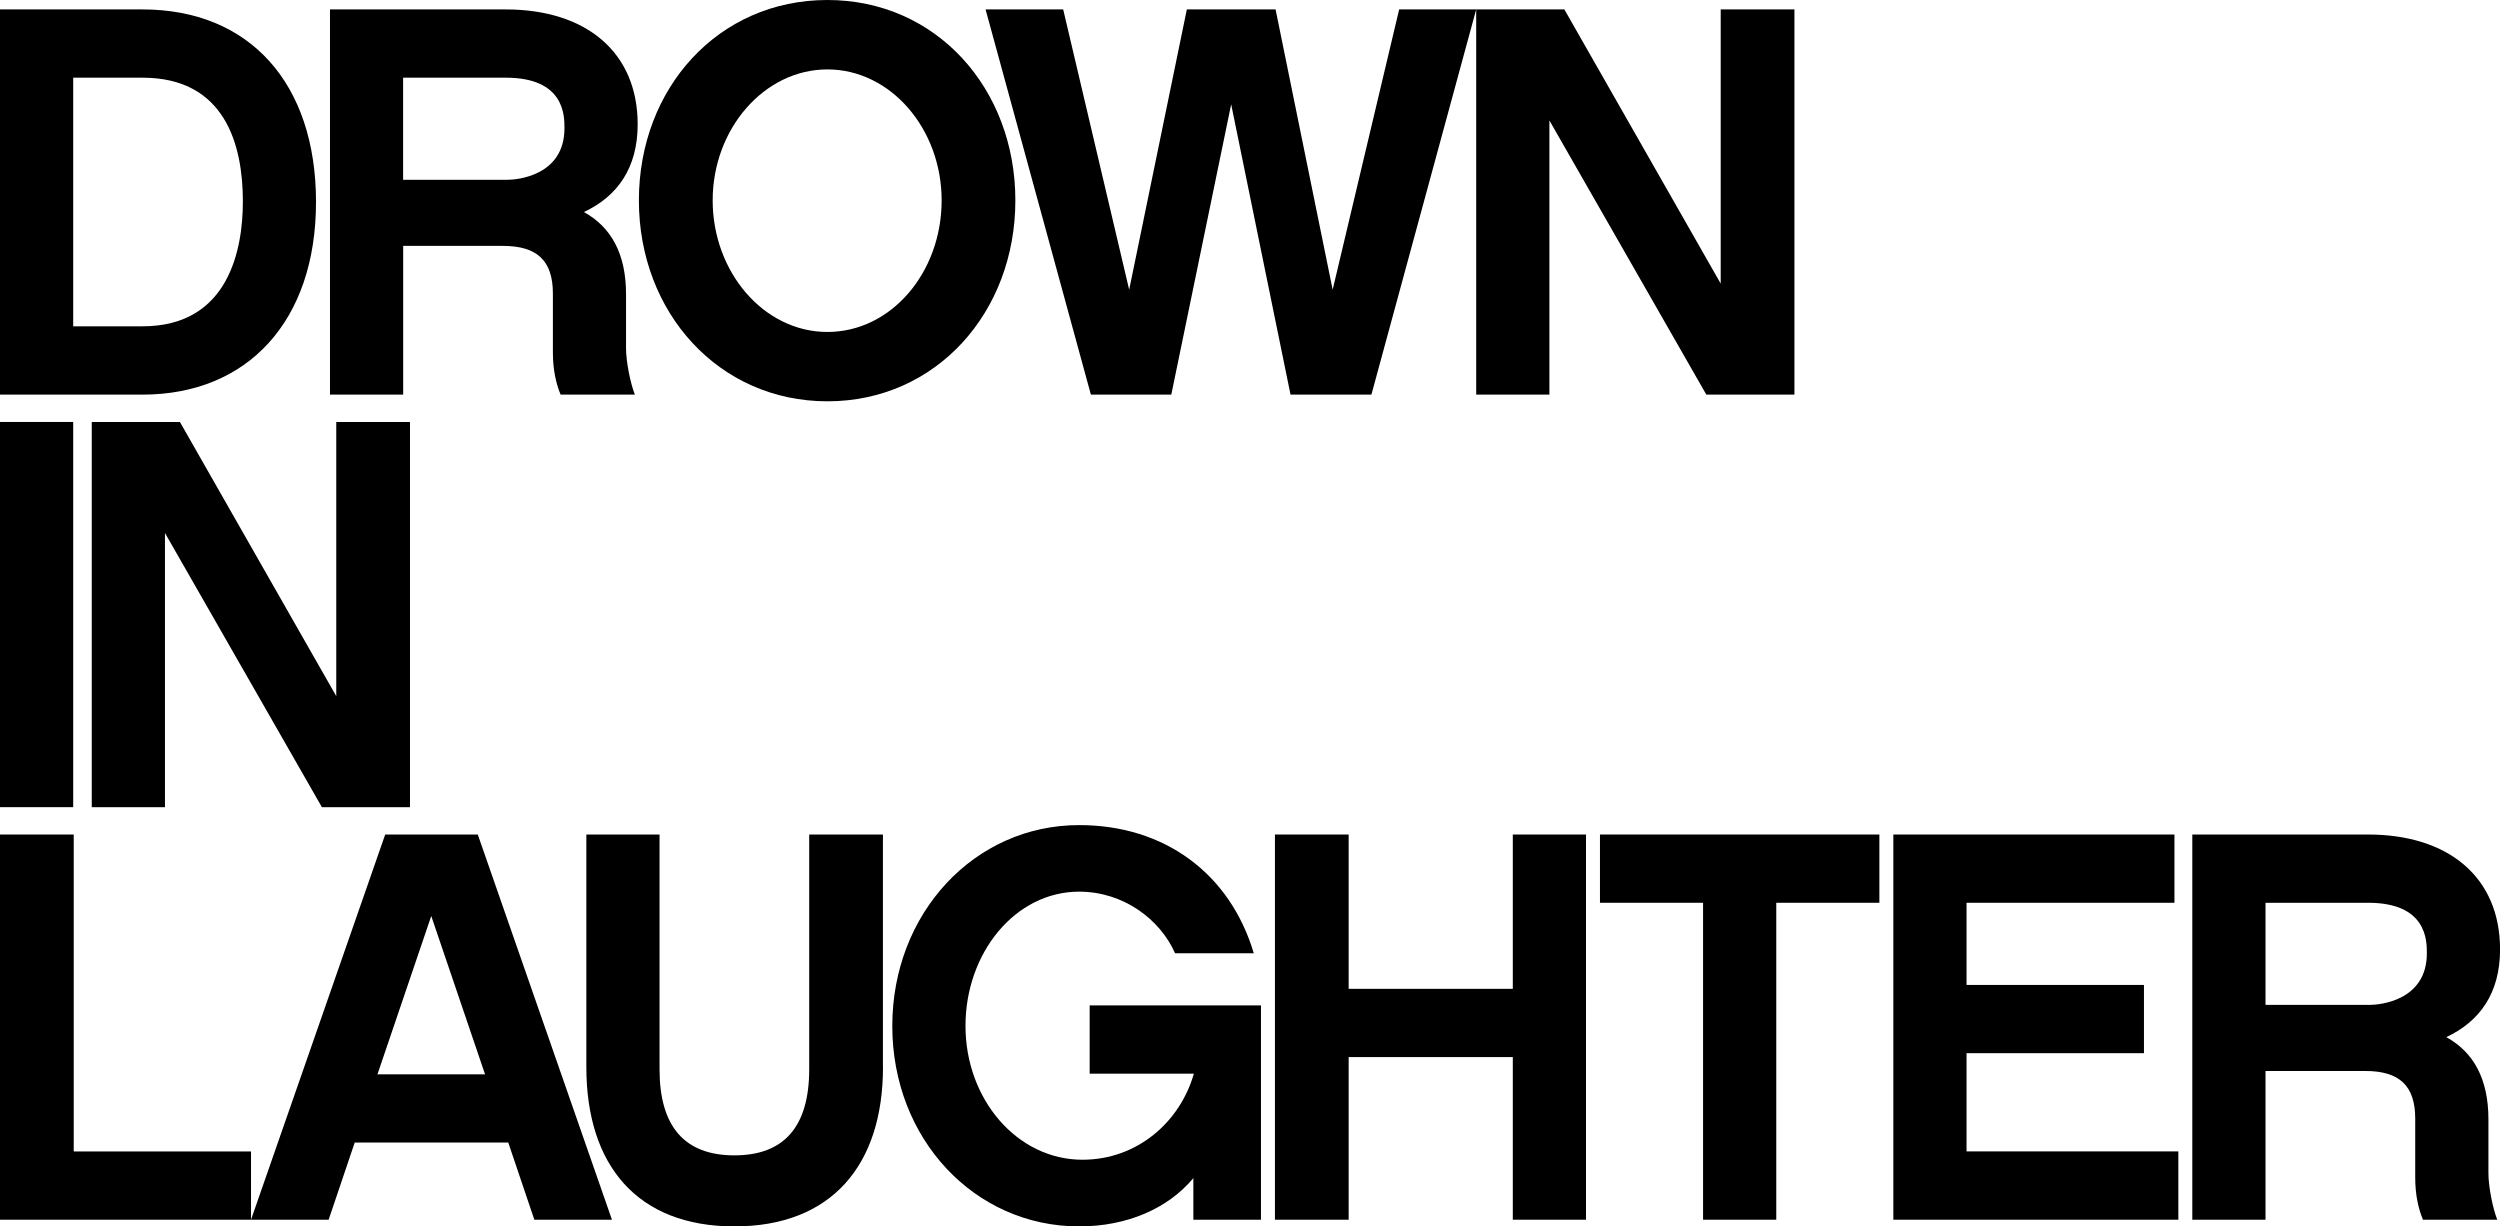
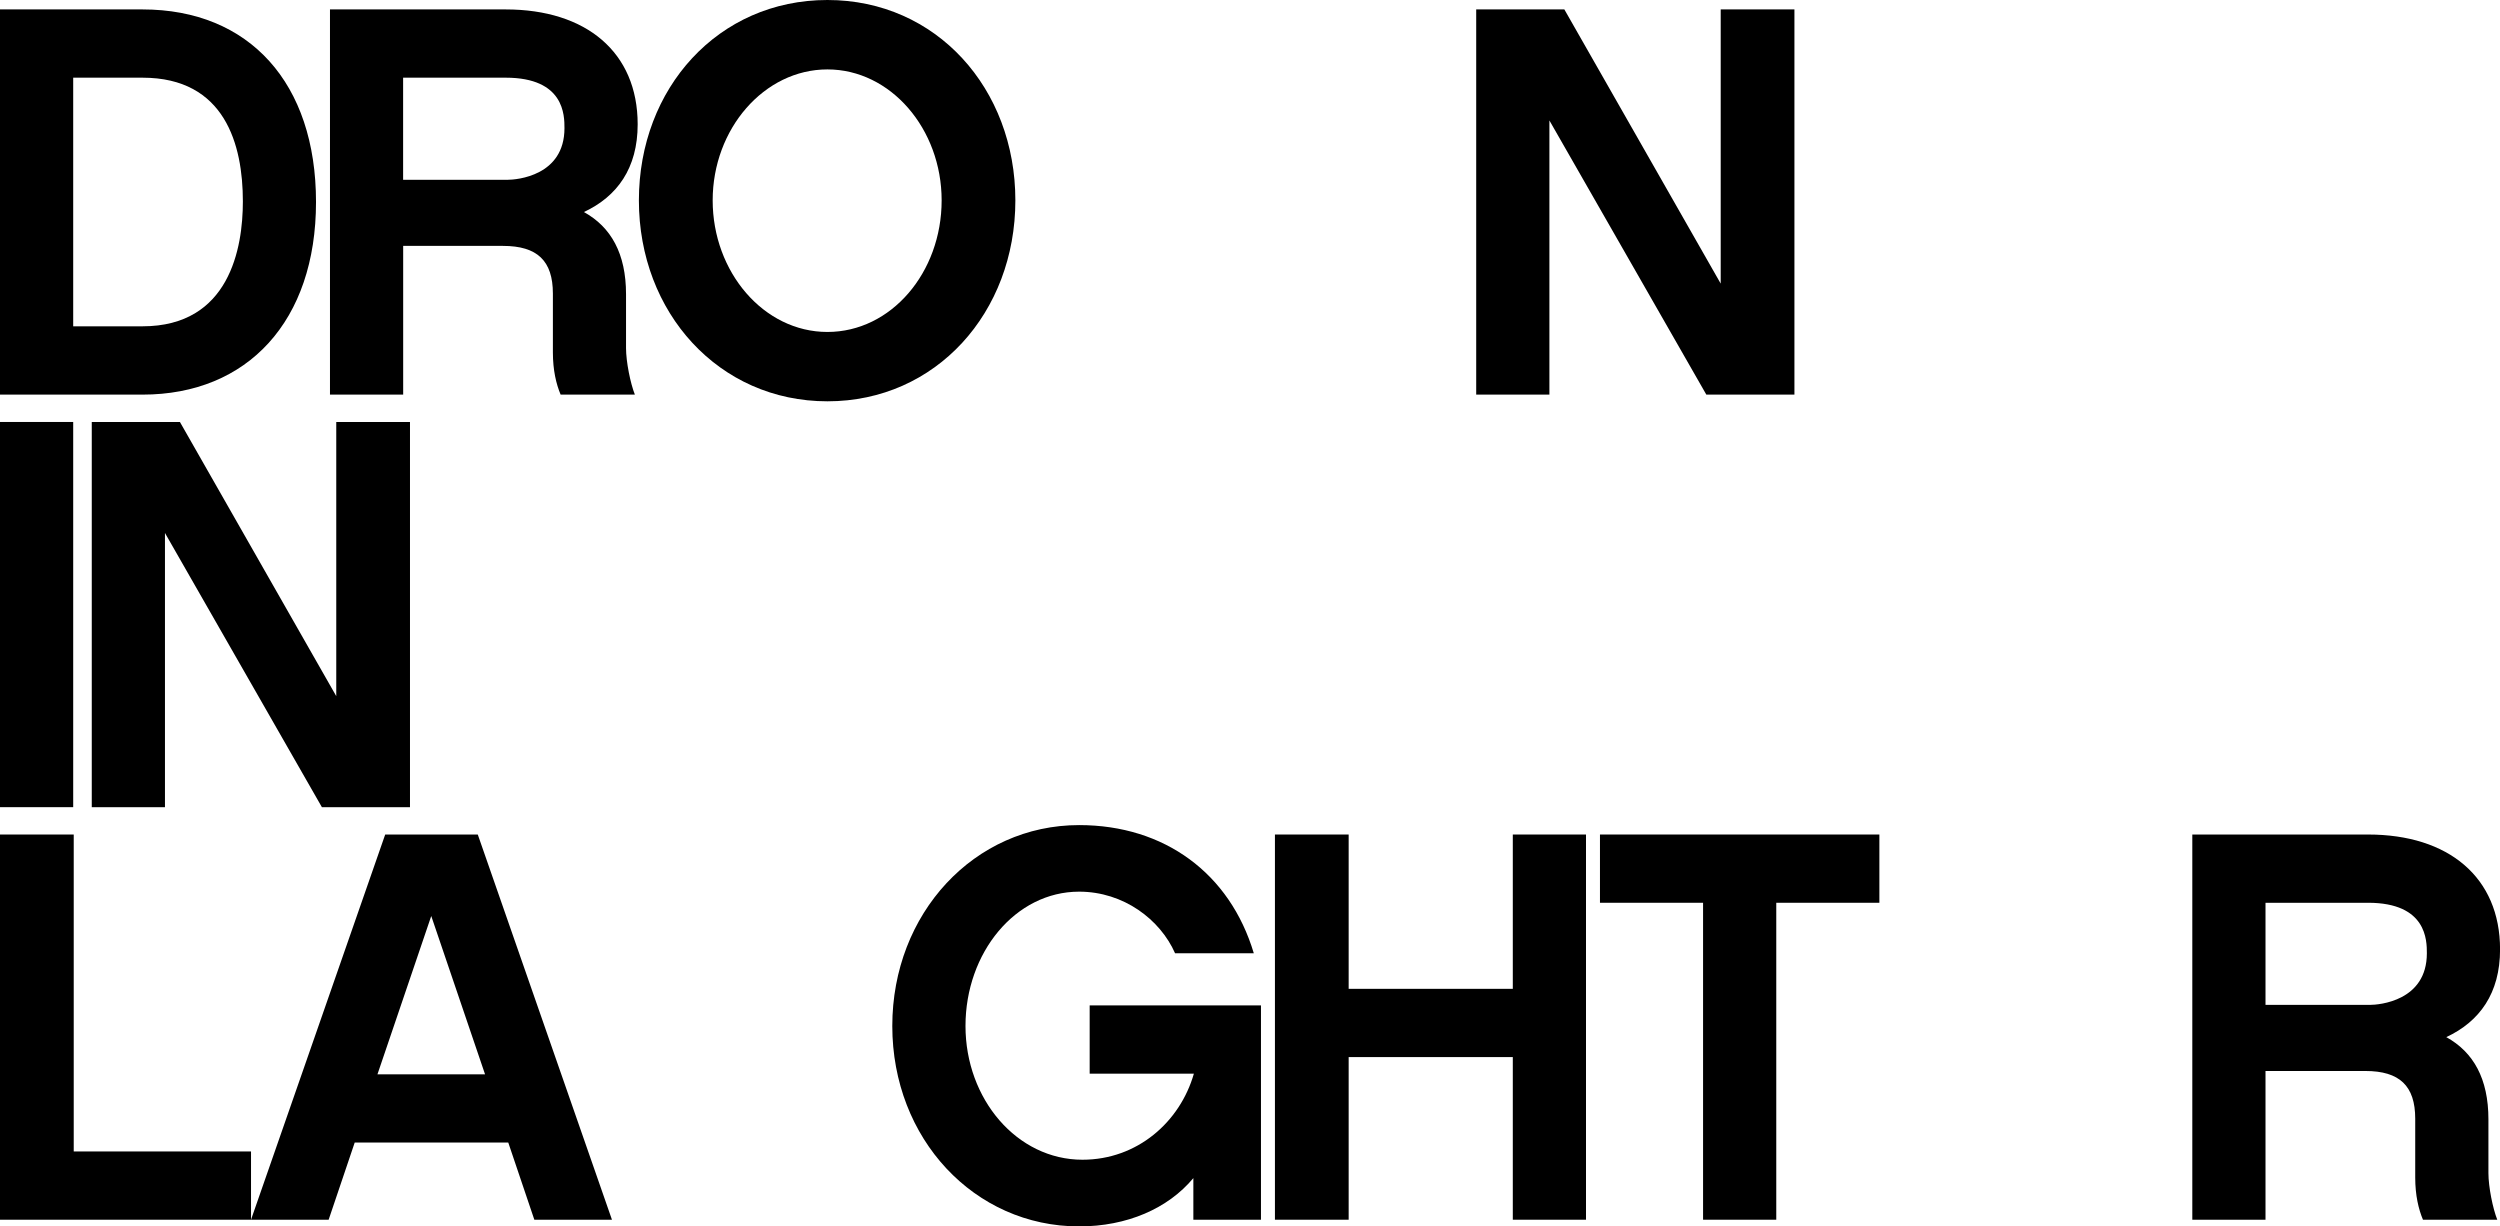
<svg xmlns="http://www.w3.org/2000/svg" id="Layer_2" viewBox="0 0 429.65 210.77">
  <g id="Layer_1-2">
    <path d="m24.49,67.82H0V1.62h24.49c18.39,0,29.82,12.69,29.82,33.1s-11.72,33.1-29.82,33.1Zm0-54.47h-11.91v42.73h11.91c14.96,0,17.25-13.45,17.25-21.46,0-9.73-3.05-21.27-17.25-21.27Z" />
    <path d="m109.12,67.82h-12.77c-.76-1.81-1.33-4.2-1.33-7.25v-10.11c0-5.63-2.67-8.2-8.58-8.2h-17.15v25.56h-12.58V1.62h30.2c13.82,0,22.68,7.34,22.68,19.75,0,7.54-3.52,12.4-9.24,15.07,4.67,2.58,7.24,7.15,7.24,14.12v9.25c0,2.38.76,6.1,1.52,8.01Zm-21.92-36.92c1.62,0,9.81-.67,9.81-8.87,0-2.19,0-8.68-10.1-8.68h-17.63v17.55h17.91Z" />
    <path d="m174.5,34.44c0,19.27-13.63,34.53-32.3,34.53s-32.4-15.26-32.4-34.53S123.43,0,142.2,0s32.3,15.26,32.3,34.44Zm-12.67,0c0-12.3-8.77-22.51-19.63-22.51s-19.72,10.21-19.72,22.51,8.77,22.61,19.72,22.61,19.63-10.21,19.63-22.61Z" />
-     <path d="m235.7,67.82h-13.91l-10.2-49.89-10.29,49.89h-13.82L169.38,1.62h13.34l11.34,48.17L203.97,1.62h15.25l9.81,48.17L240.46,1.62h13.24l-18.01,66.2Z" />
    <path d="m308.4,67.82h-15.15l-26.97-47.12v47.12h-12.58V1.62h15.15l26.87,47.12V1.62h12.67v66.2Z" />
    <path d="m12.58,138.72H0v-66.2h12.58v66.2Z" />
    <path d="m70.47,138.72h-15.15l-26.97-47.12v47.12h-12.58v-66.2h15.15l26.87,47.12v-47.12h12.67v66.2Z" />
    <path d="m12.67,197.89h30.47v11.73H0v-66.2h12.67v54.47Z" />
    <path d="m60.96,196.36l-4.48,13.26h-13.34l23.06-66.2h15.91l23.06,66.2h-13.34l-4.48-13.26h-26.39Zm13.15-38.92l-9.24,27.19h18.49l-9.24-27.19Z" />
-     <path d="m151.75,183.39c0,16.88-8.86,27.38-25.54,27.38s-25.44-10.49-25.44-27.38v-39.97h12.58v40.35c0,9.82,4.29,14.79,12.86,14.79s12.86-4.96,12.86-14.79v-40.35h12.67v39.97Z" />
    <path d="m216.71,209.62h-11.62v-7.15c-4.38,5.25-11.43,8.3-19.63,8.3-18.01,0-32.11-15.07-32.11-34.44s14.1-34.53,32.11-34.53c14.67,0,25.92,8.3,30.02,22.03h-13.53c-2.57-5.82-8.86-10.59-16.49-10.59-10.96,0-19.53,10.49-19.53,23.08s8.86,22.99,20.1,22.99c9.43,0,16.77-6.49,19.15-14.79h-17.91v-11.73h29.44v36.82Z" />
    <path d="m272.57,209.62h-12.58v-27.95h-28.21v27.95h-12.67v-66.2h12.67v26.52h28.21v-26.52h12.58v66.2Z" />
    <path d="m305.27,155.15v54.47h-12.58v-54.47h-17.72v-11.73h48.02v11.73h-17.72Z" />
-     <path d="m374.37,209.62h-48.98v-66.2h48.31v11.73h-35.73v14.12h30.49v11.73h-30.49v16.88h36.4v11.73Z" />
    <path d="m429.18,209.62h-12.77c-.76-1.81-1.33-4.2-1.33-7.25v-10.11c0-5.63-2.67-8.2-8.58-8.2h-17.15v25.56h-12.58v-66.2h30.21c13.82,0,22.68,7.34,22.68,19.75,0,7.54-3.52,12.4-9.24,15.07,4.67,2.58,7.24,7.15,7.24,14.12v9.25c0,2.38.76,6.1,1.52,8.01Zm-21.91-36.92c1.62,0,9.81-.67,9.81-8.87,0-2.19,0-8.68-10.1-8.68h-17.63v17.55h17.91Z" />
  </g>
</svg>